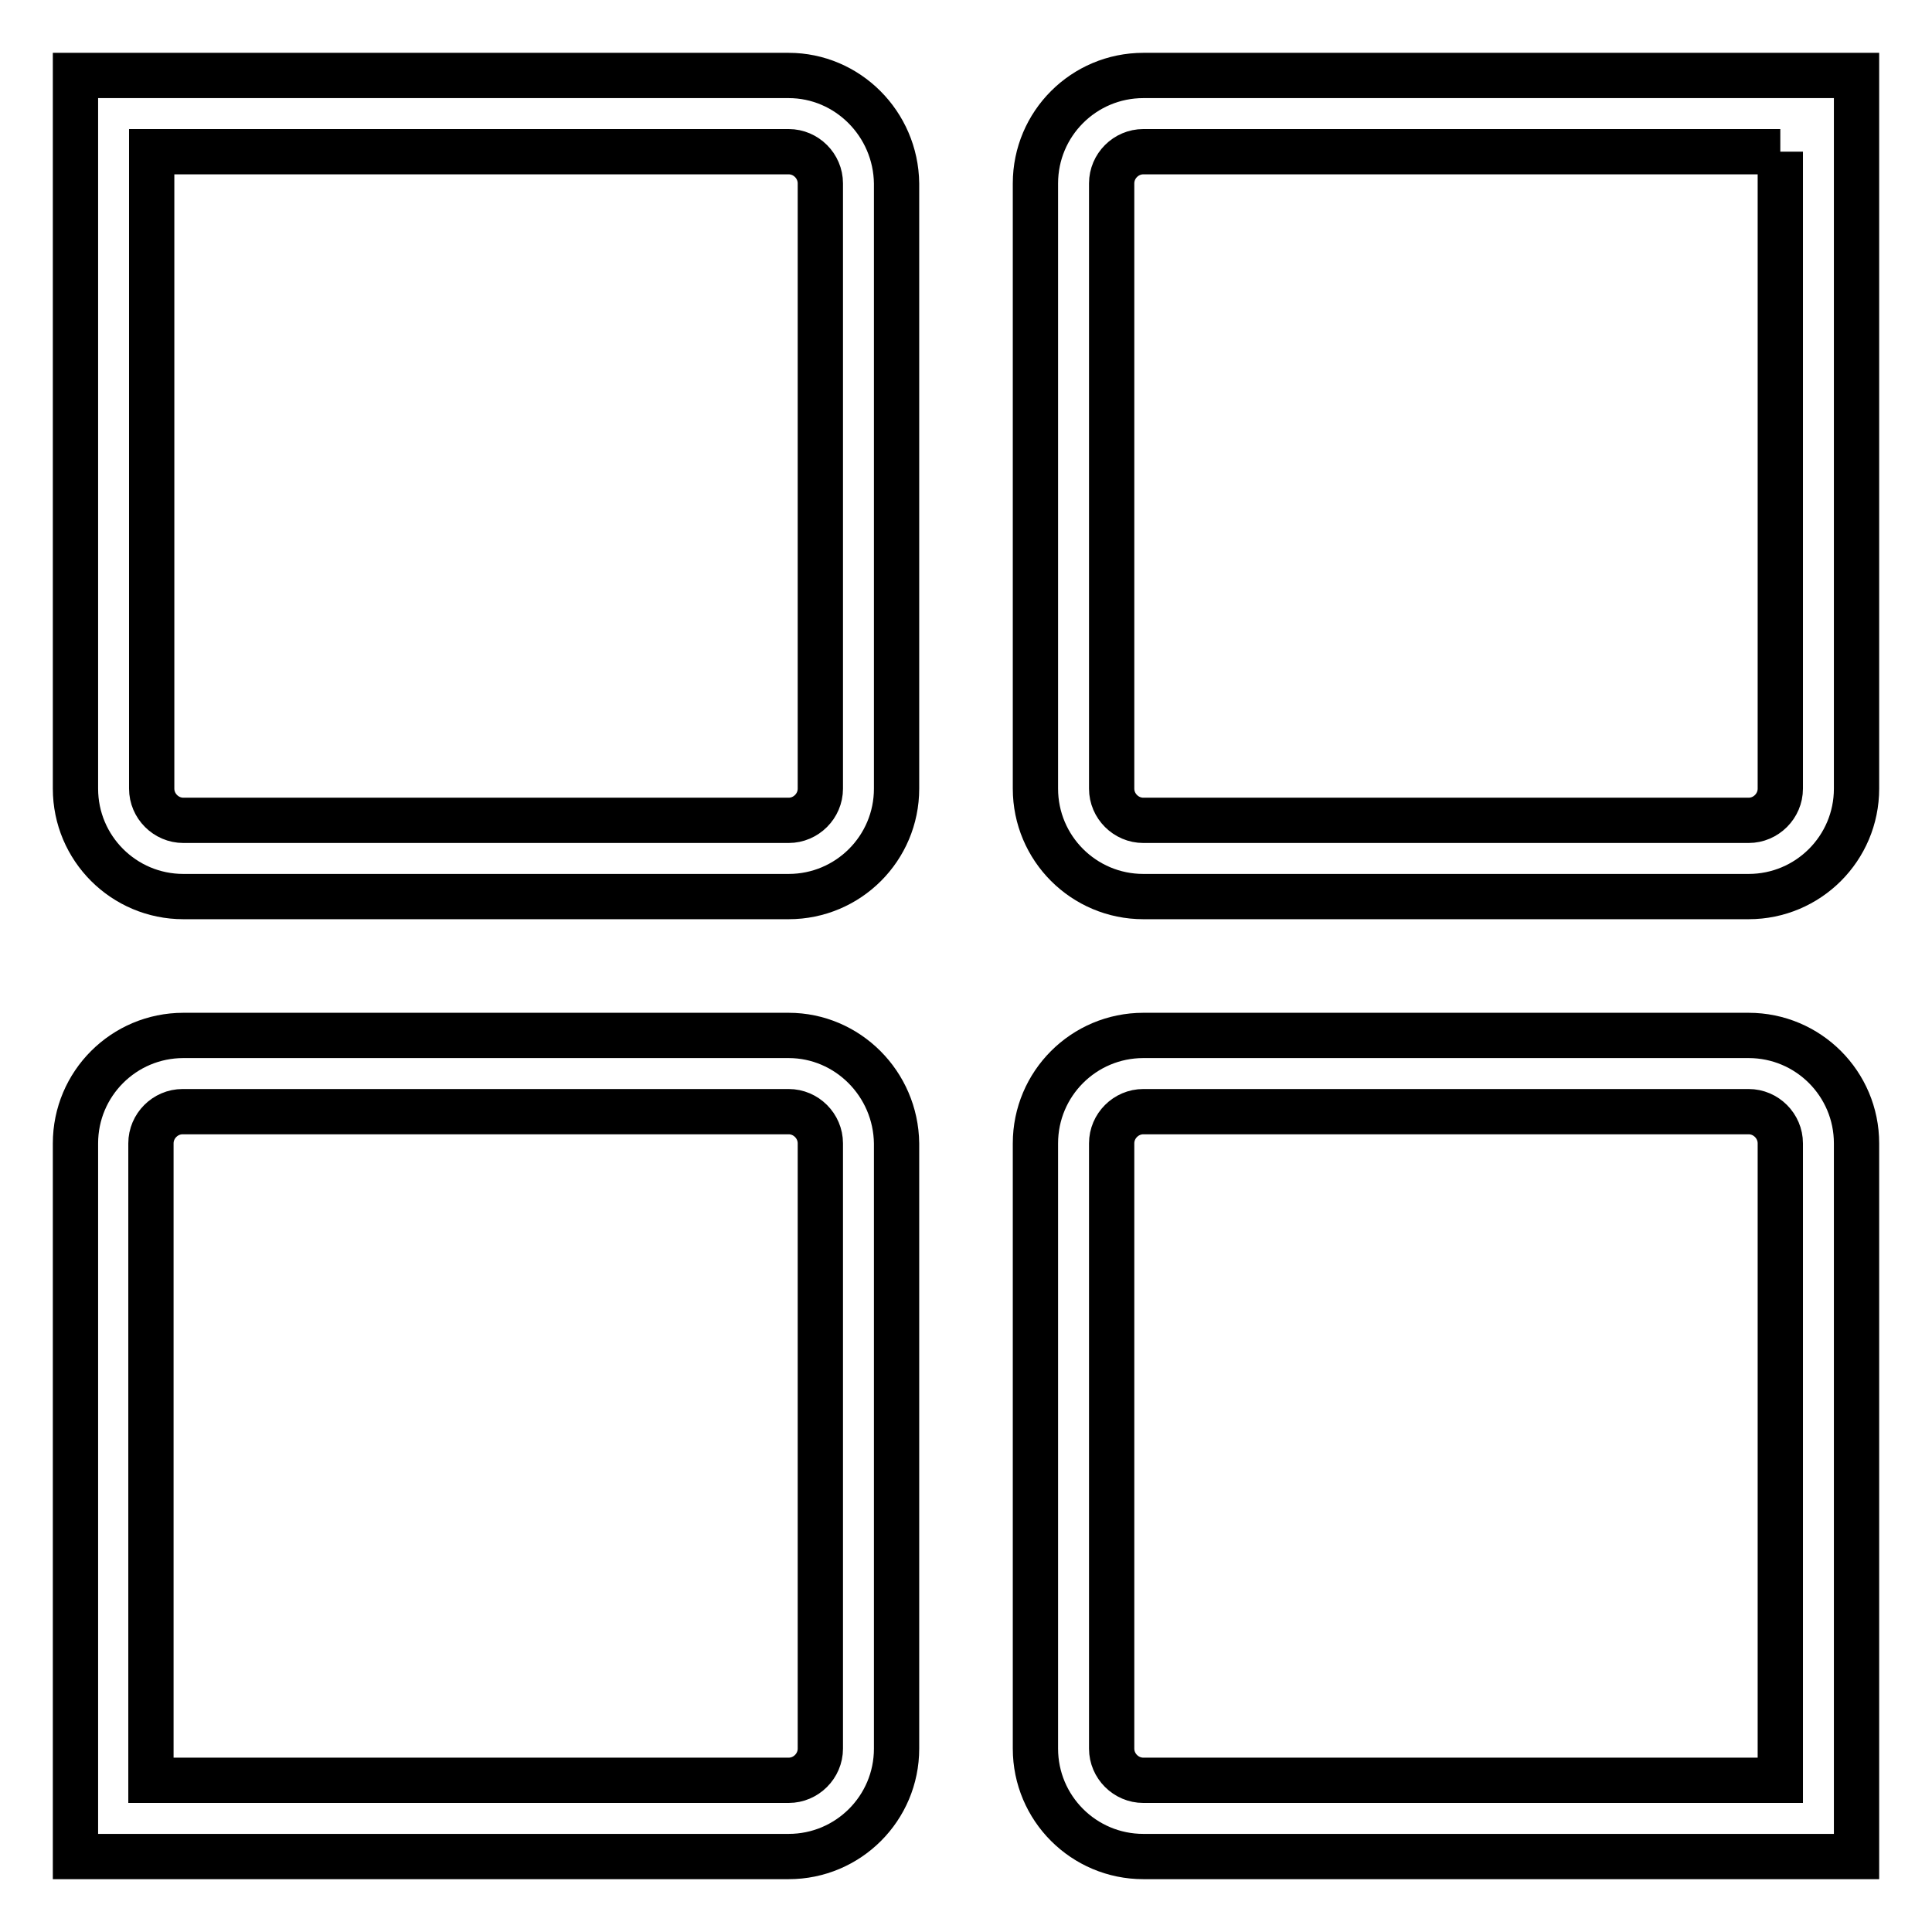
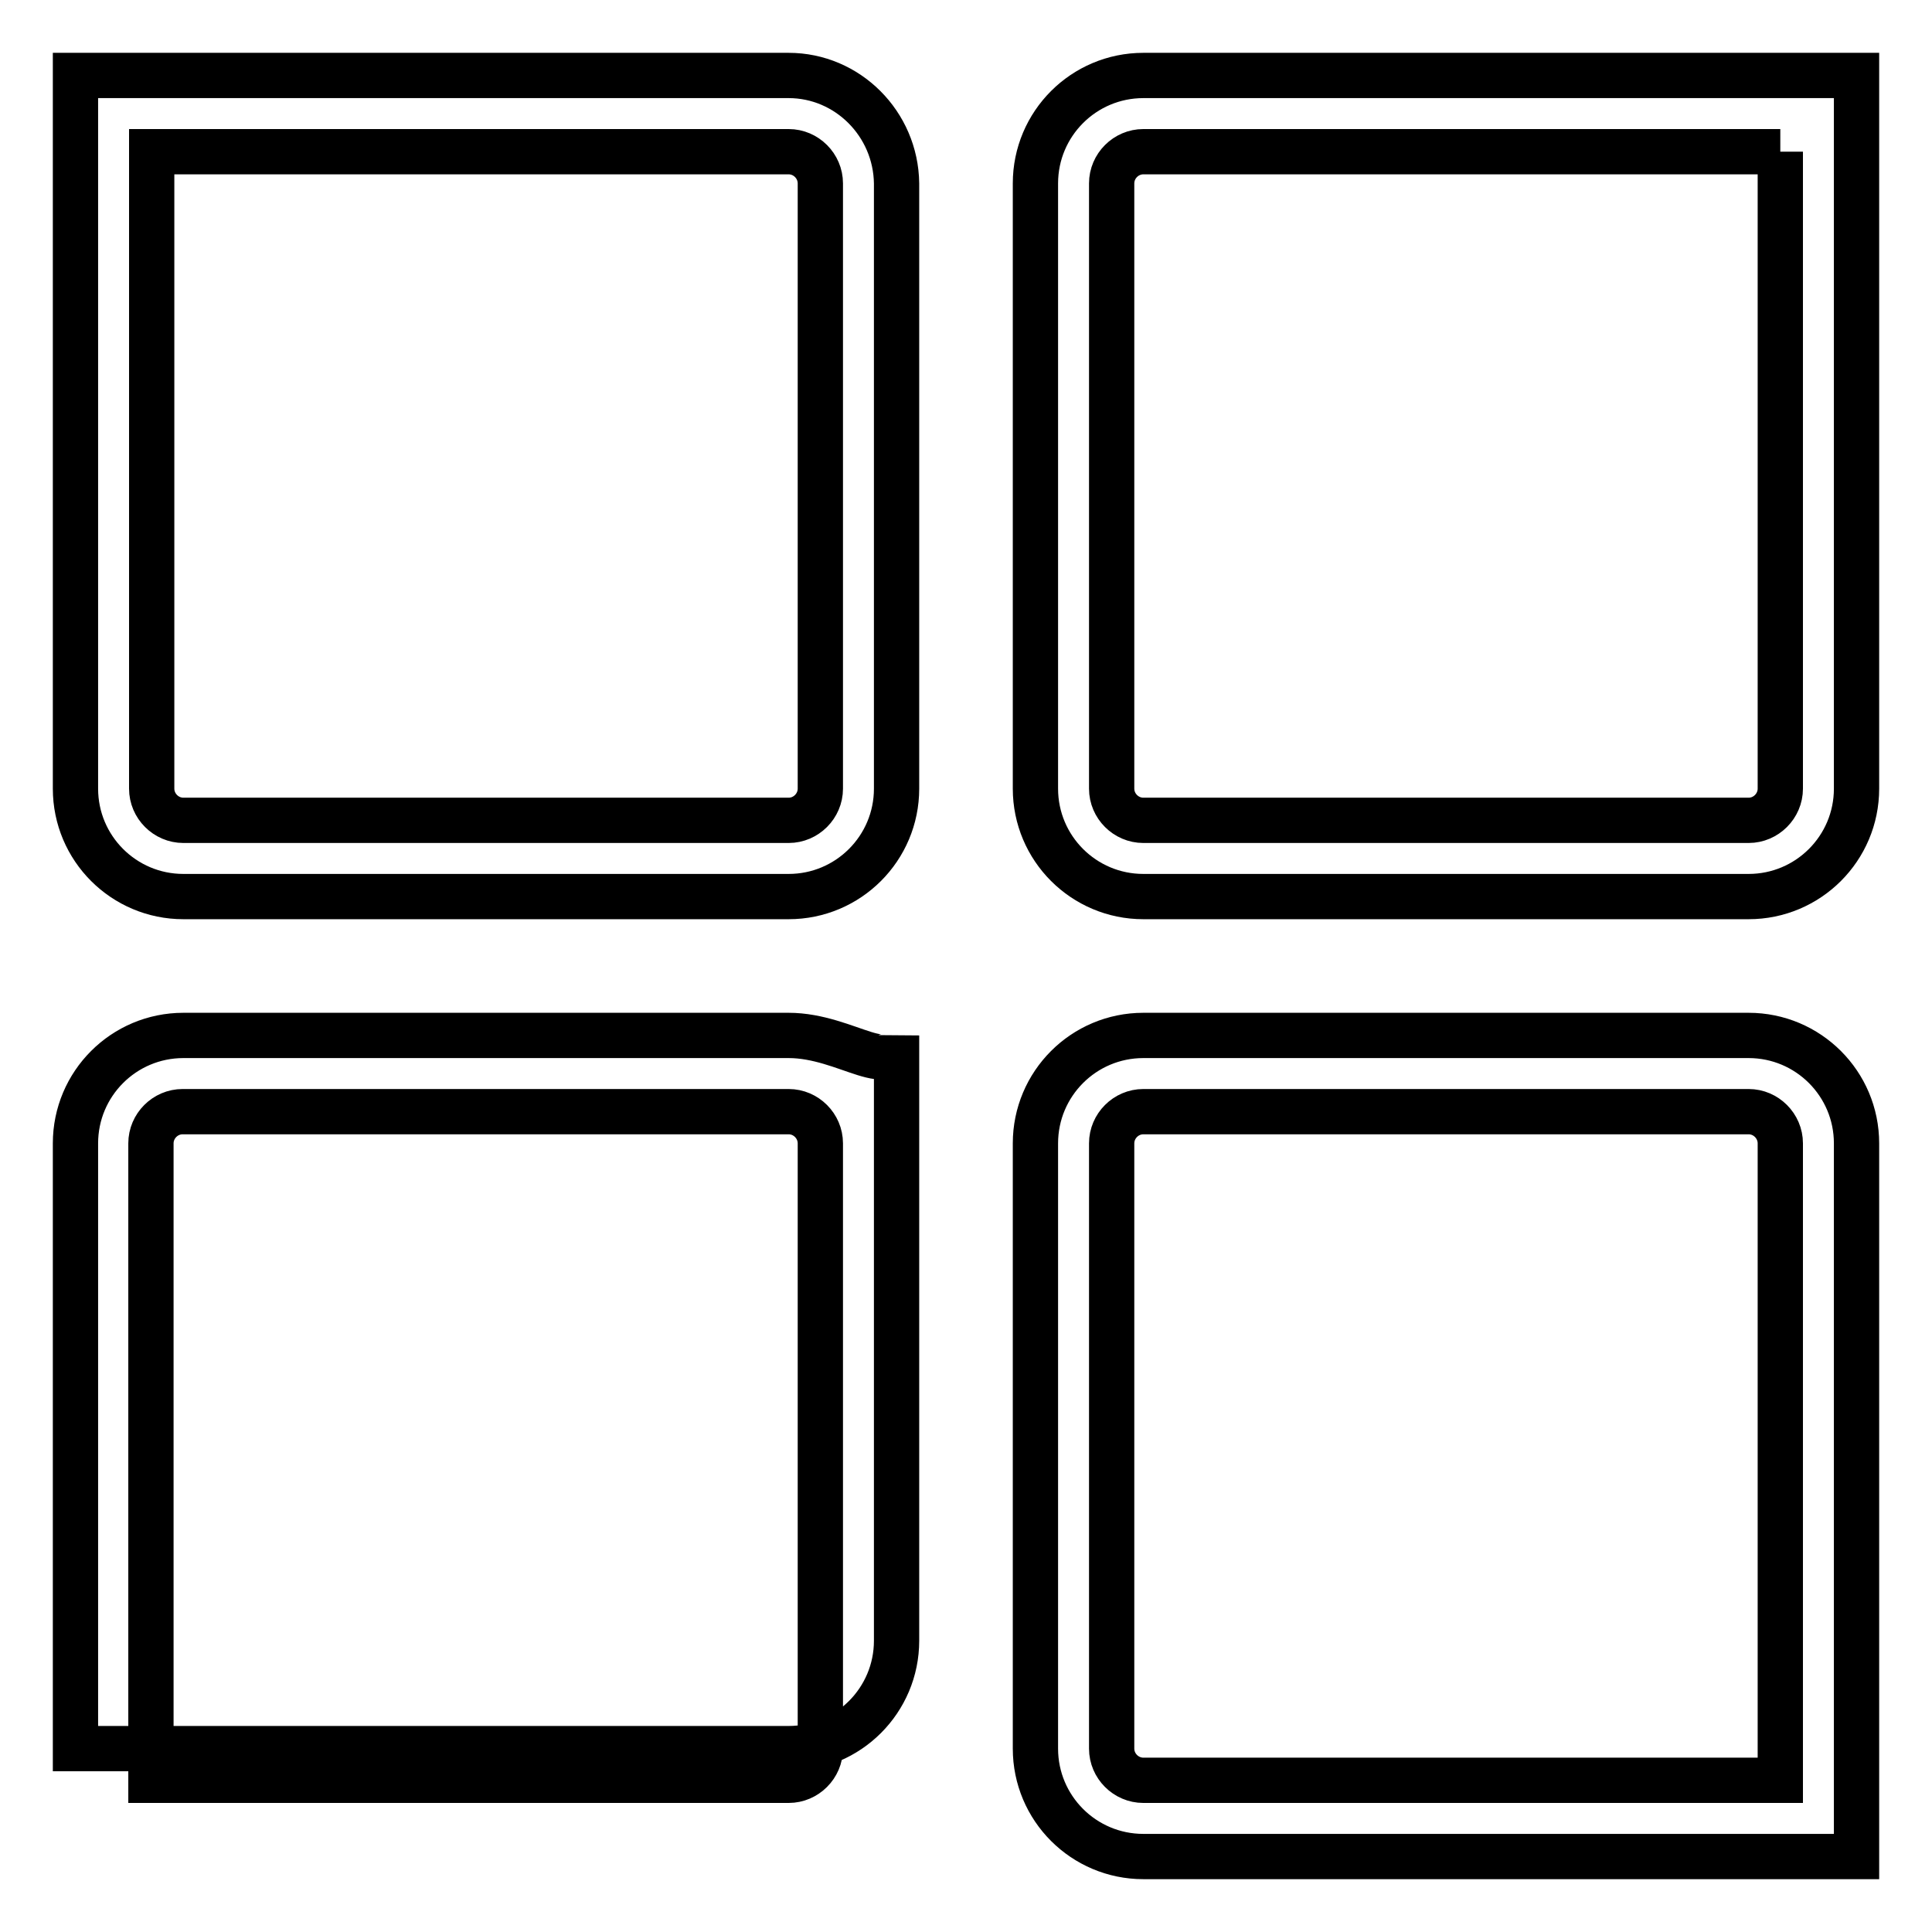
<svg xmlns="http://www.w3.org/2000/svg" version="1.1" x="0px" y="0px" viewBox="0 0 256 256" enable-background="new 0 0 256 256" xml:space="preserve">
  <g>
-     <path stroke-width="6" fill-opacity="0" stroke="#000000" d="M104.5,20.1c2.3,0,4.2,1.9,4.2,4.2v80.2c0,2.3-1.9,4.2-4.2,4.2H24.3c-2.3,0-4.2-1.9-4.2-4.2V33.1v-8.8v-4.2 h4.2h9L104.5,20.1 M104.5,10H33.3h-9H10v14.3v8.8v71.4c0,7.9,6.4,14.3,14.3,14.3h80.2c7.9,0,14.3-6.4,14.3-14.3V24.3 C118.7,16.4,112.3,10,104.5,10L104.5,10z M235.9,20.1v4.2v8.8v71.4c0,2.3-1.9,4.2-4.2,4.2h-80.2c-2.3,0-4.2-1.9-4.2-4.2V24.3 c0-2.3,1.9-4.2,4.2-4.2h71.2h9H235.9 M246,10h-14.3h-9h-71.2c-7.9,0-14.3,6.4-14.3,14.3v80.2c0,7.9,6.4,14.3,14.3,14.3h80.2 c7.9,0,14.3-6.4,14.3-14.3V33.1v-8.8V10L246,10z M104.5,147.3c2.3,0,4.2,1.9,4.2,4.2v80.2c0,2.3-1.9,4.2-4.2,4.2H33h-8.8h-4.2v-4.2 v-9v-71.2c0-2.3,1.9-4.2,4.2-4.2H104.5 M104.5,137.2H24.3c-7.9,0-14.3,6.4-14.3,14.3v71.2v9V246h14.3H33h71.5 c7.9,0,14.3-6.4,14.3-14.3v-80.2C118.7,143.6,112.3,137.2,104.5,137.2L104.5,137.2z M231.7,147.3c2.3,0,4.2,1.9,4.2,4.2v71.2v9v4.2 h-4.2H223h-71.5c-2.3,0-4.2-1.9-4.2-4.2v-80.2c0-2.3,1.9-4.2,4.2-4.2H231.7 M231.7,137.2h-80.2c-7.9,0-14.3,6.4-14.3,14.3v80.2 c0,7.9,6.4,14.3,14.3,14.3H223h8.8H246v-14.3v-9v-71.2C246,143.6,239.6,137.2,231.7,137.2L231.7,137.2z" />
+     <path stroke-width="6" fill-opacity="0" stroke="#000000" d="M104.5,20.1c2.3,0,4.2,1.9,4.2,4.2v80.2c0,2.3-1.9,4.2-4.2,4.2H24.3c-2.3,0-4.2-1.9-4.2-4.2V33.1v-8.8v-4.2 h4.2h9L104.5,20.1 M104.5,10H33.3h-9H10v14.3v8.8v71.4c0,7.9,6.4,14.3,14.3,14.3h80.2c7.9,0,14.3-6.4,14.3-14.3V24.3 C118.7,16.4,112.3,10,104.5,10L104.5,10z M235.9,20.1v4.2v8.8v71.4c0,2.3-1.9,4.2-4.2,4.2h-80.2c-2.3,0-4.2-1.9-4.2-4.2V24.3 c0-2.3,1.9-4.2,4.2-4.2h71.2h9H235.9 M246,10h-14.3h-9h-71.2c-7.9,0-14.3,6.4-14.3,14.3v80.2c0,7.9,6.4,14.3,14.3,14.3h80.2 c7.9,0,14.3-6.4,14.3-14.3V33.1v-8.8V10L246,10z M104.5,147.3c2.3,0,4.2,1.9,4.2,4.2v80.2c0,2.3-1.9,4.2-4.2,4.2H33h-8.8h-4.2v-4.2 v-9v-71.2c0-2.3,1.9-4.2,4.2-4.2H104.5 M104.5,137.2H24.3c-7.9,0-14.3,6.4-14.3,14.3v71.2v9h14.3H33h71.5 c7.9,0,14.3-6.4,14.3-14.3v-80.2C118.7,143.6,112.3,137.2,104.5,137.2L104.5,137.2z M231.7,147.3c2.3,0,4.2,1.9,4.2,4.2v71.2v9v4.2 h-4.2H223h-71.5c-2.3,0-4.2-1.9-4.2-4.2v-80.2c0-2.3,1.9-4.2,4.2-4.2H231.7 M231.7,137.2h-80.2c-7.9,0-14.3,6.4-14.3,14.3v80.2 c0,7.9,6.4,14.3,14.3,14.3H223h8.8H246v-14.3v-9v-71.2C246,143.6,239.6,137.2,231.7,137.2L231.7,137.2z" />
  </g>
</svg>